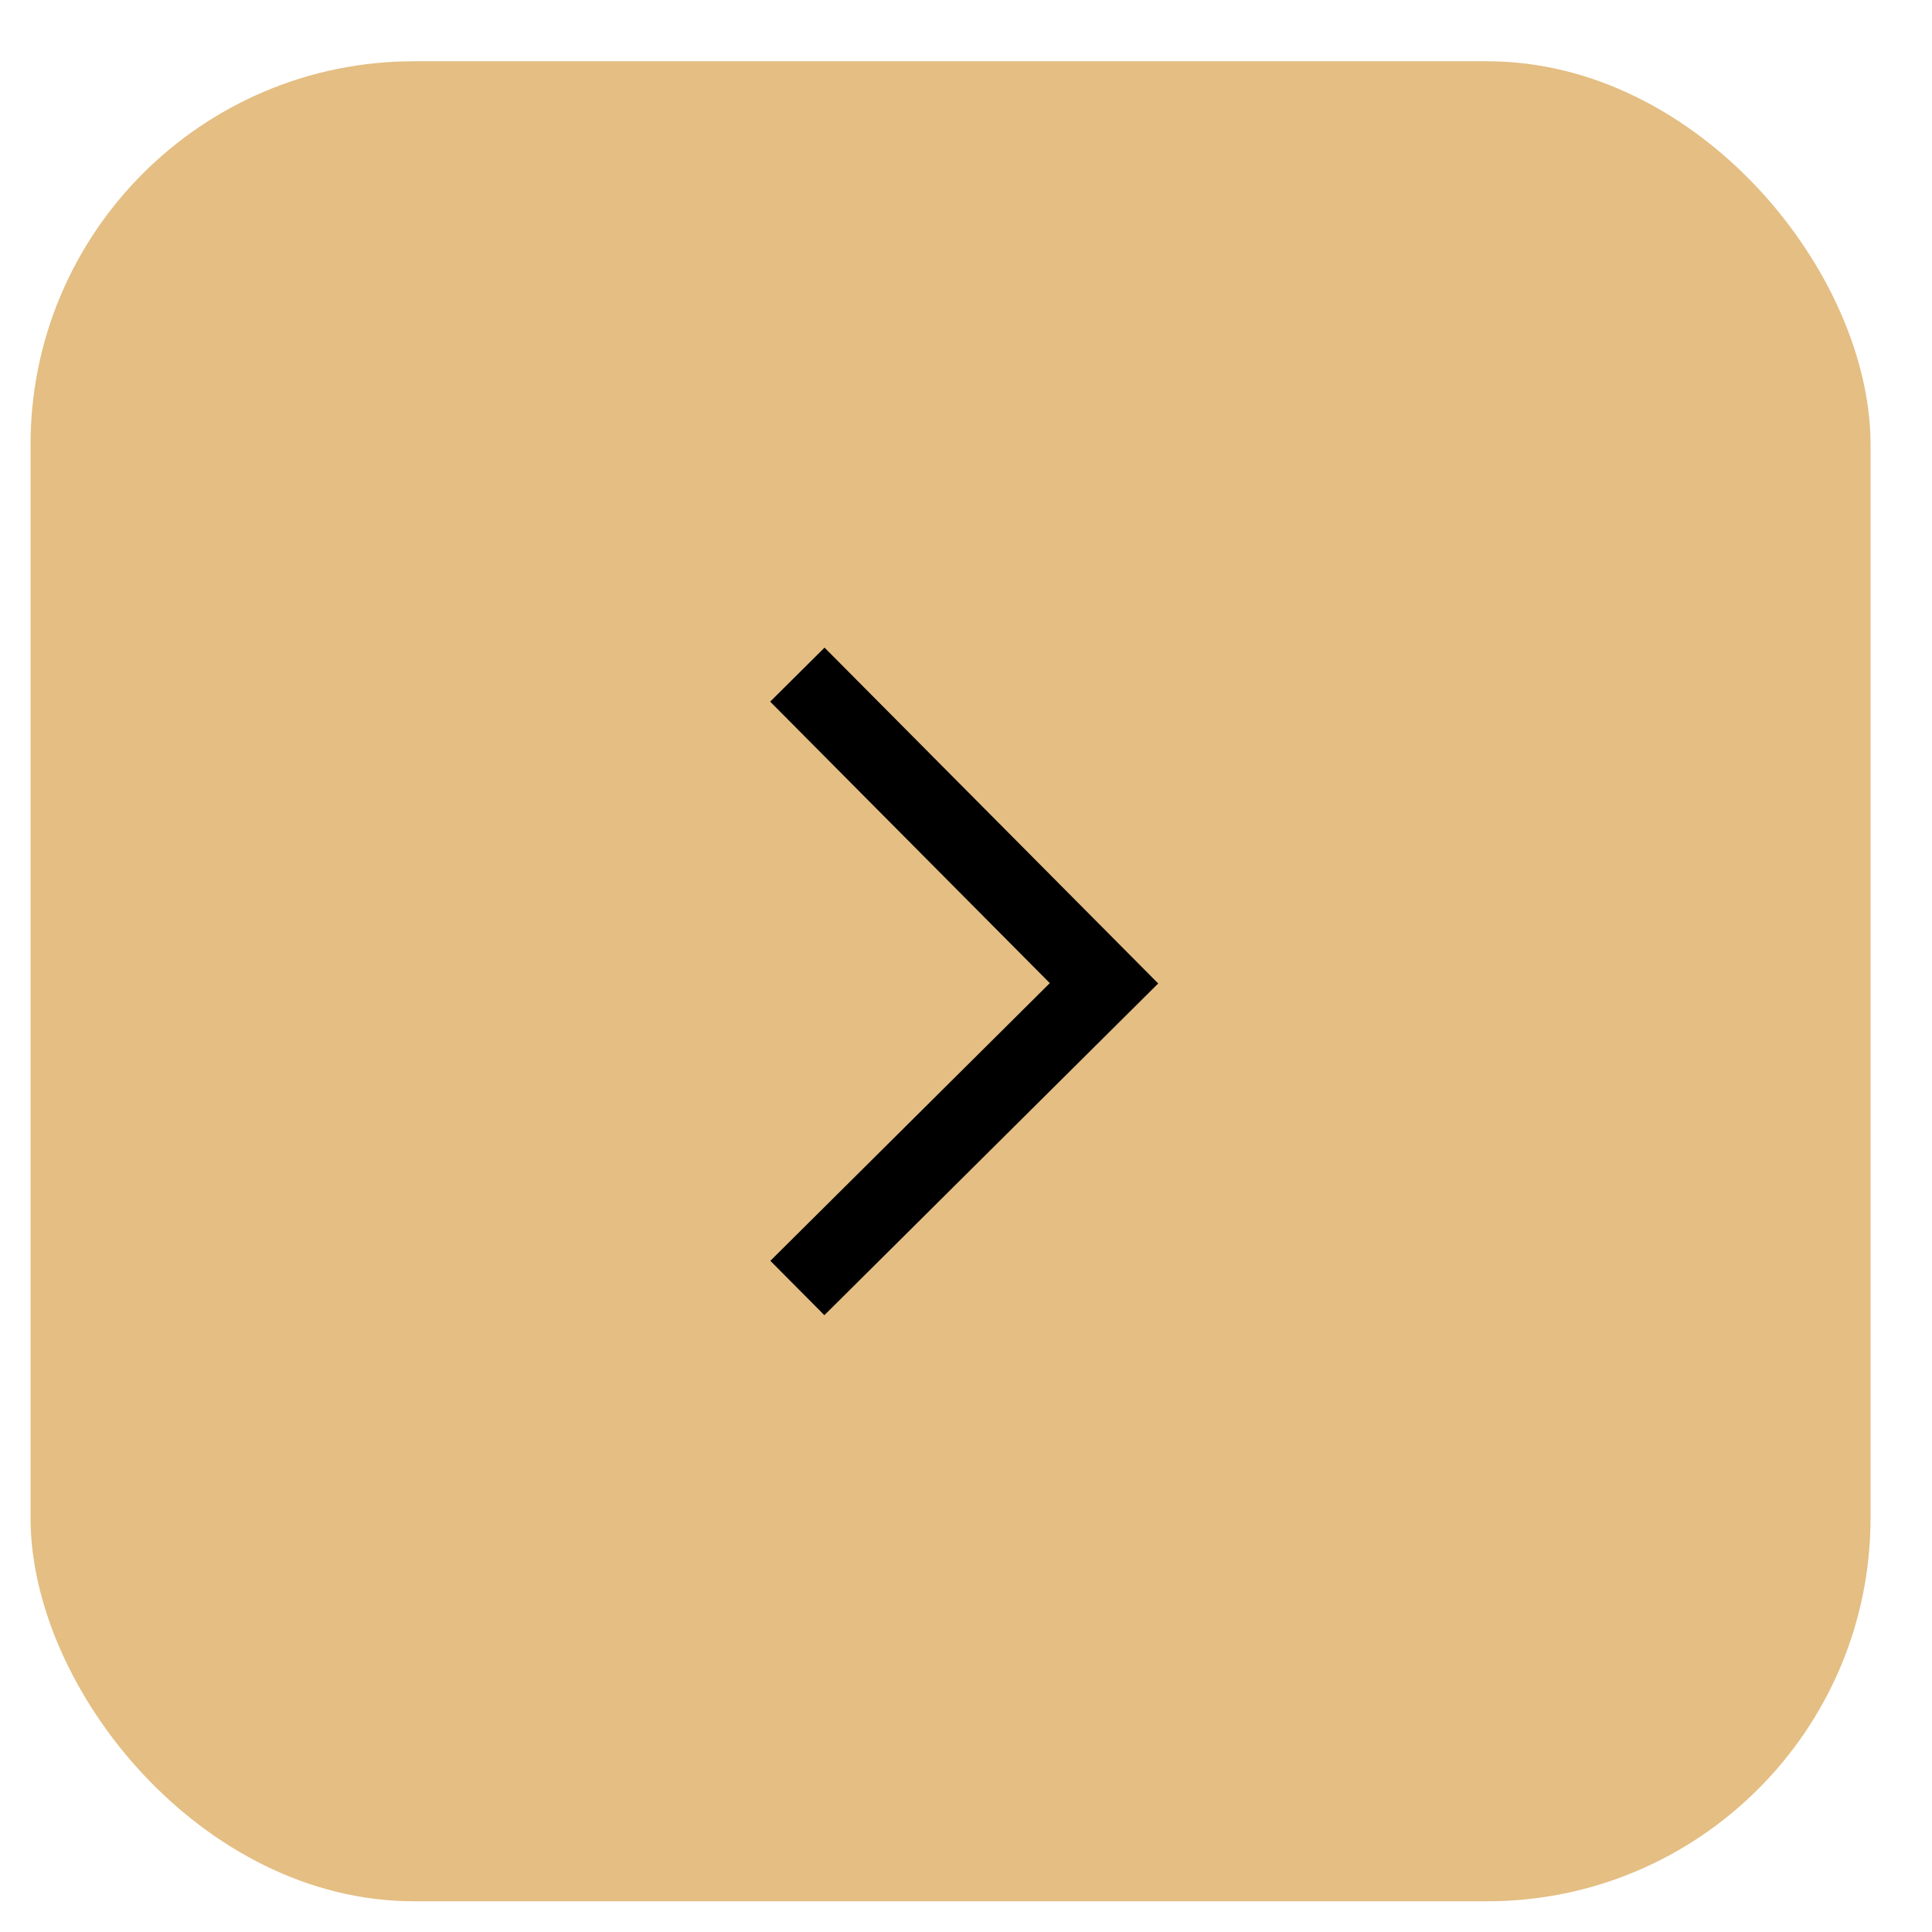
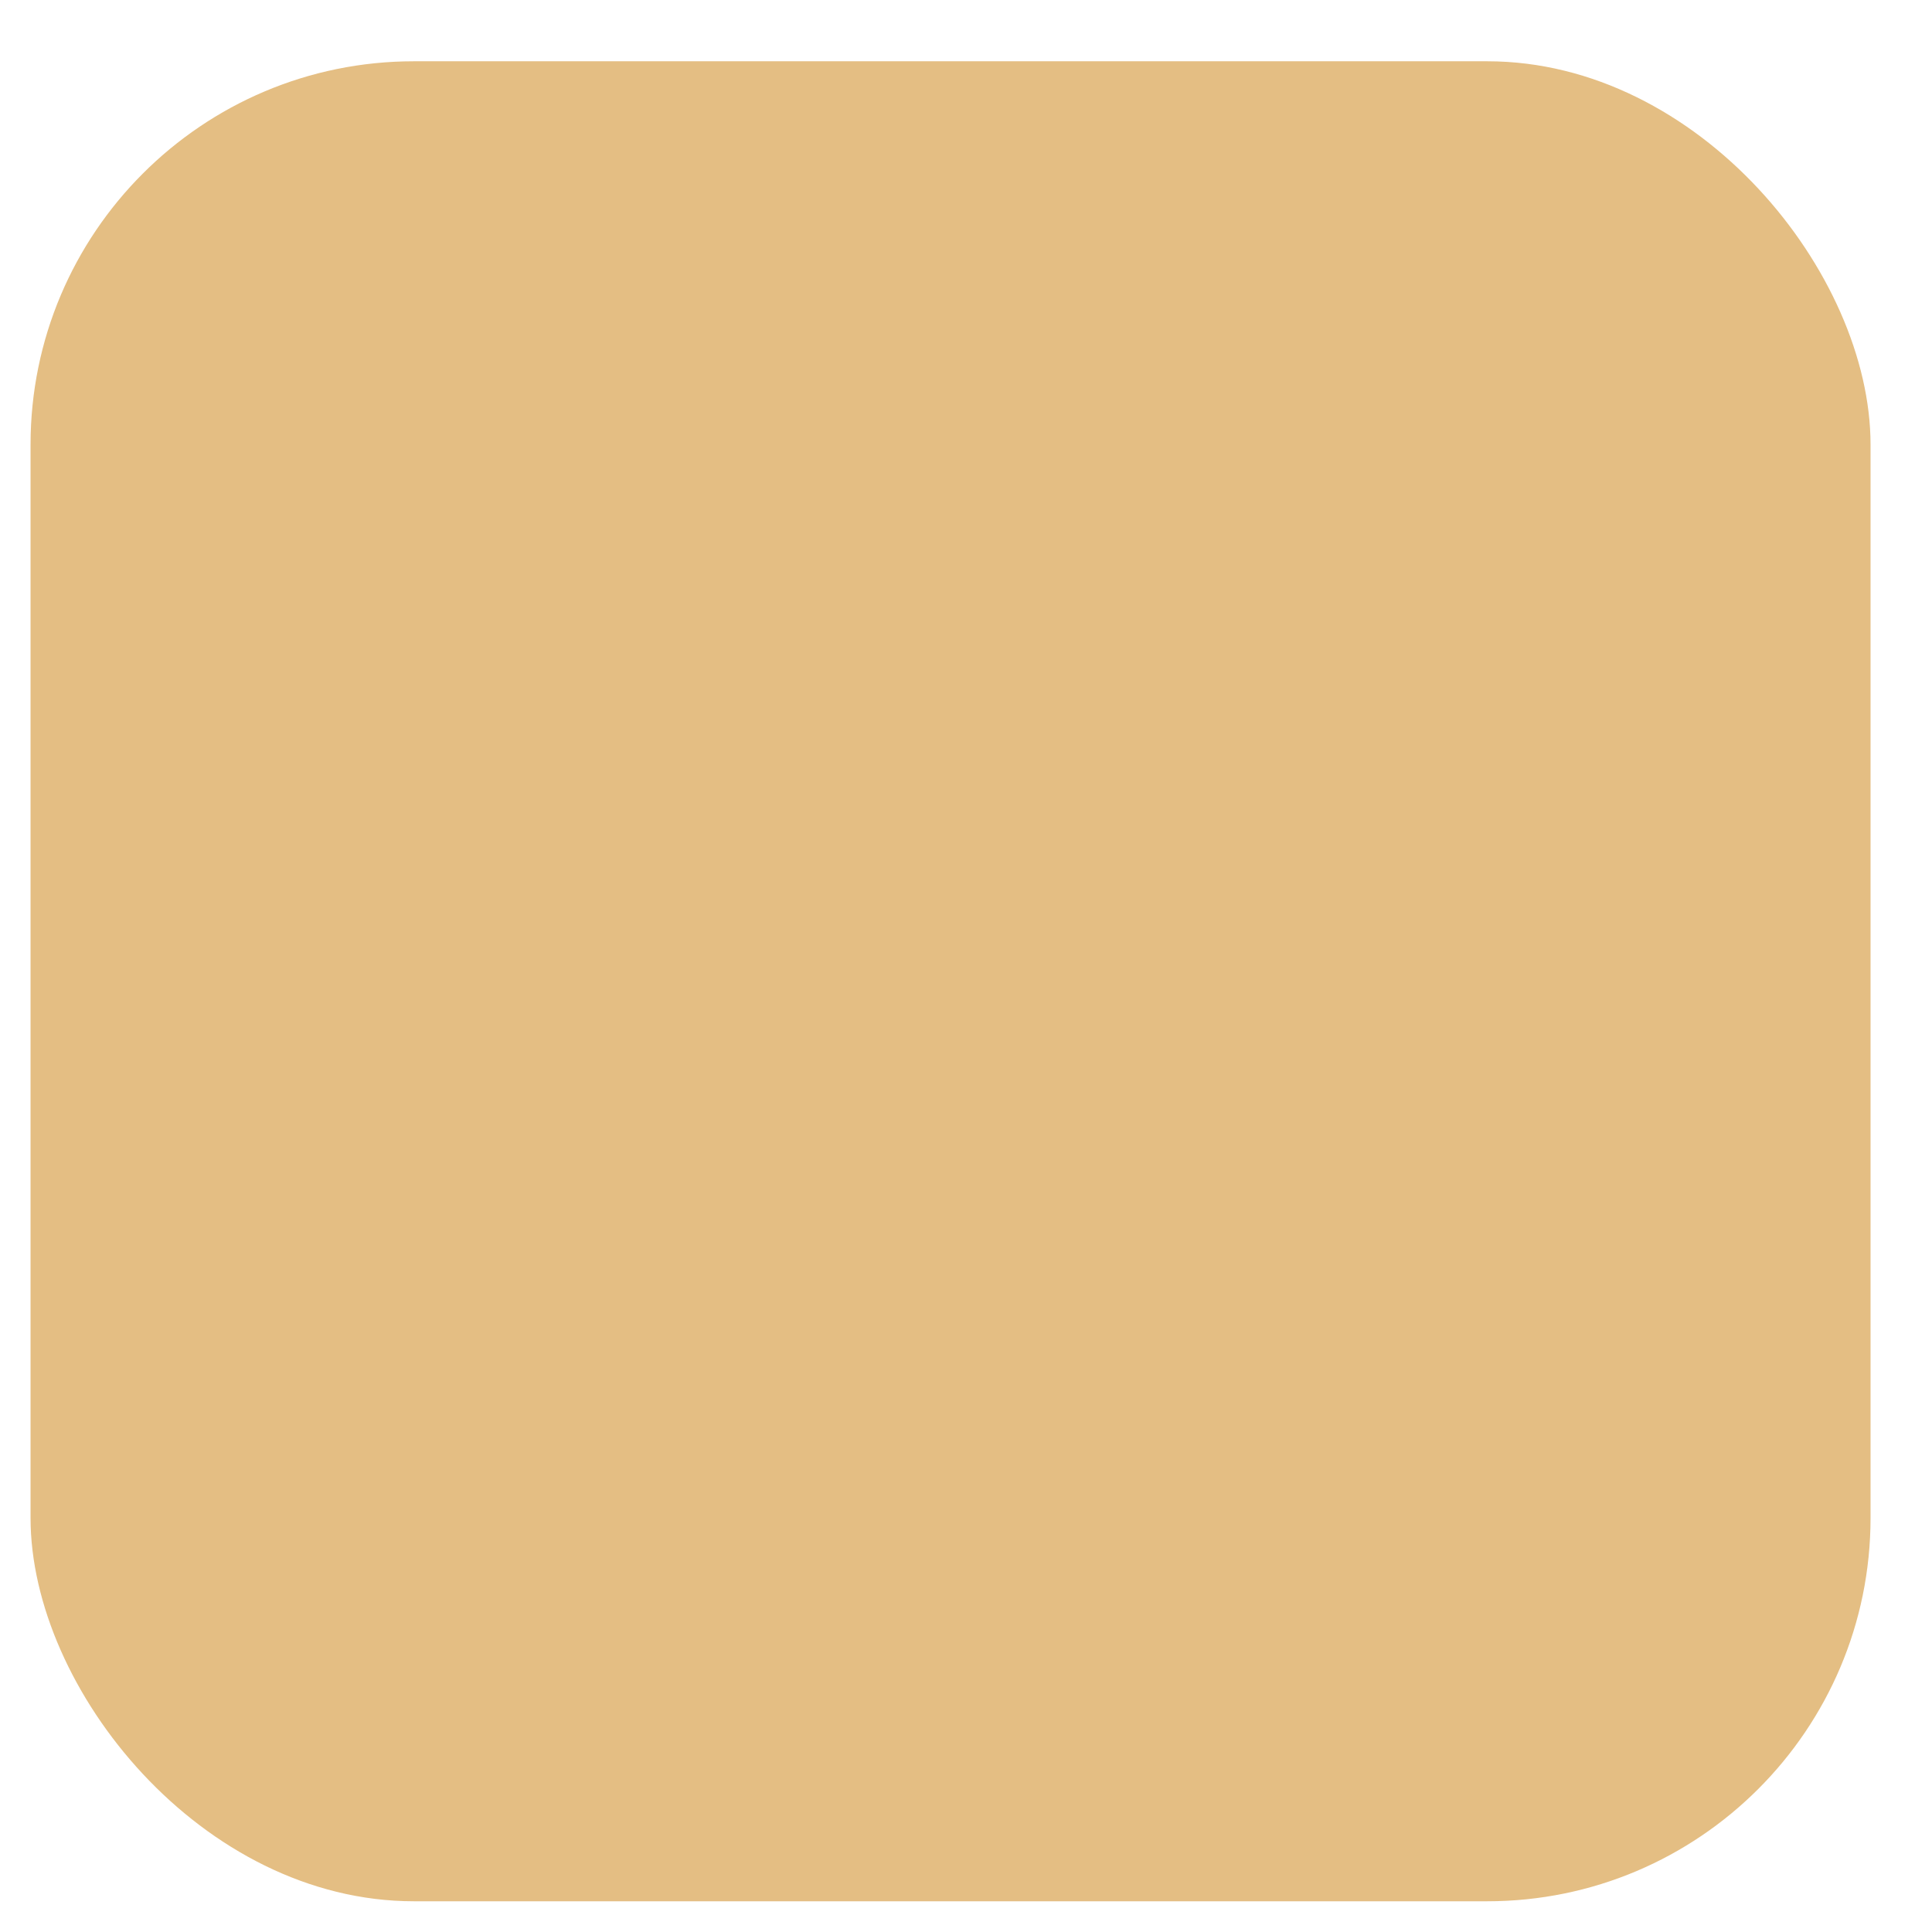
<svg xmlns="http://www.w3.org/2000/svg" width="21" height="21" viewBox="0 0 21 21" fill="none">
  <rect x="20.332" y="20.666" width="20" height="20" rx="4.167" transform="rotate(180 20.332 20.666)" fill="#E4BE83" />
-   <path d="M8.667 7.333L12 10.688L8.667 14" stroke="black" stroke-width="0.833" />
</svg>